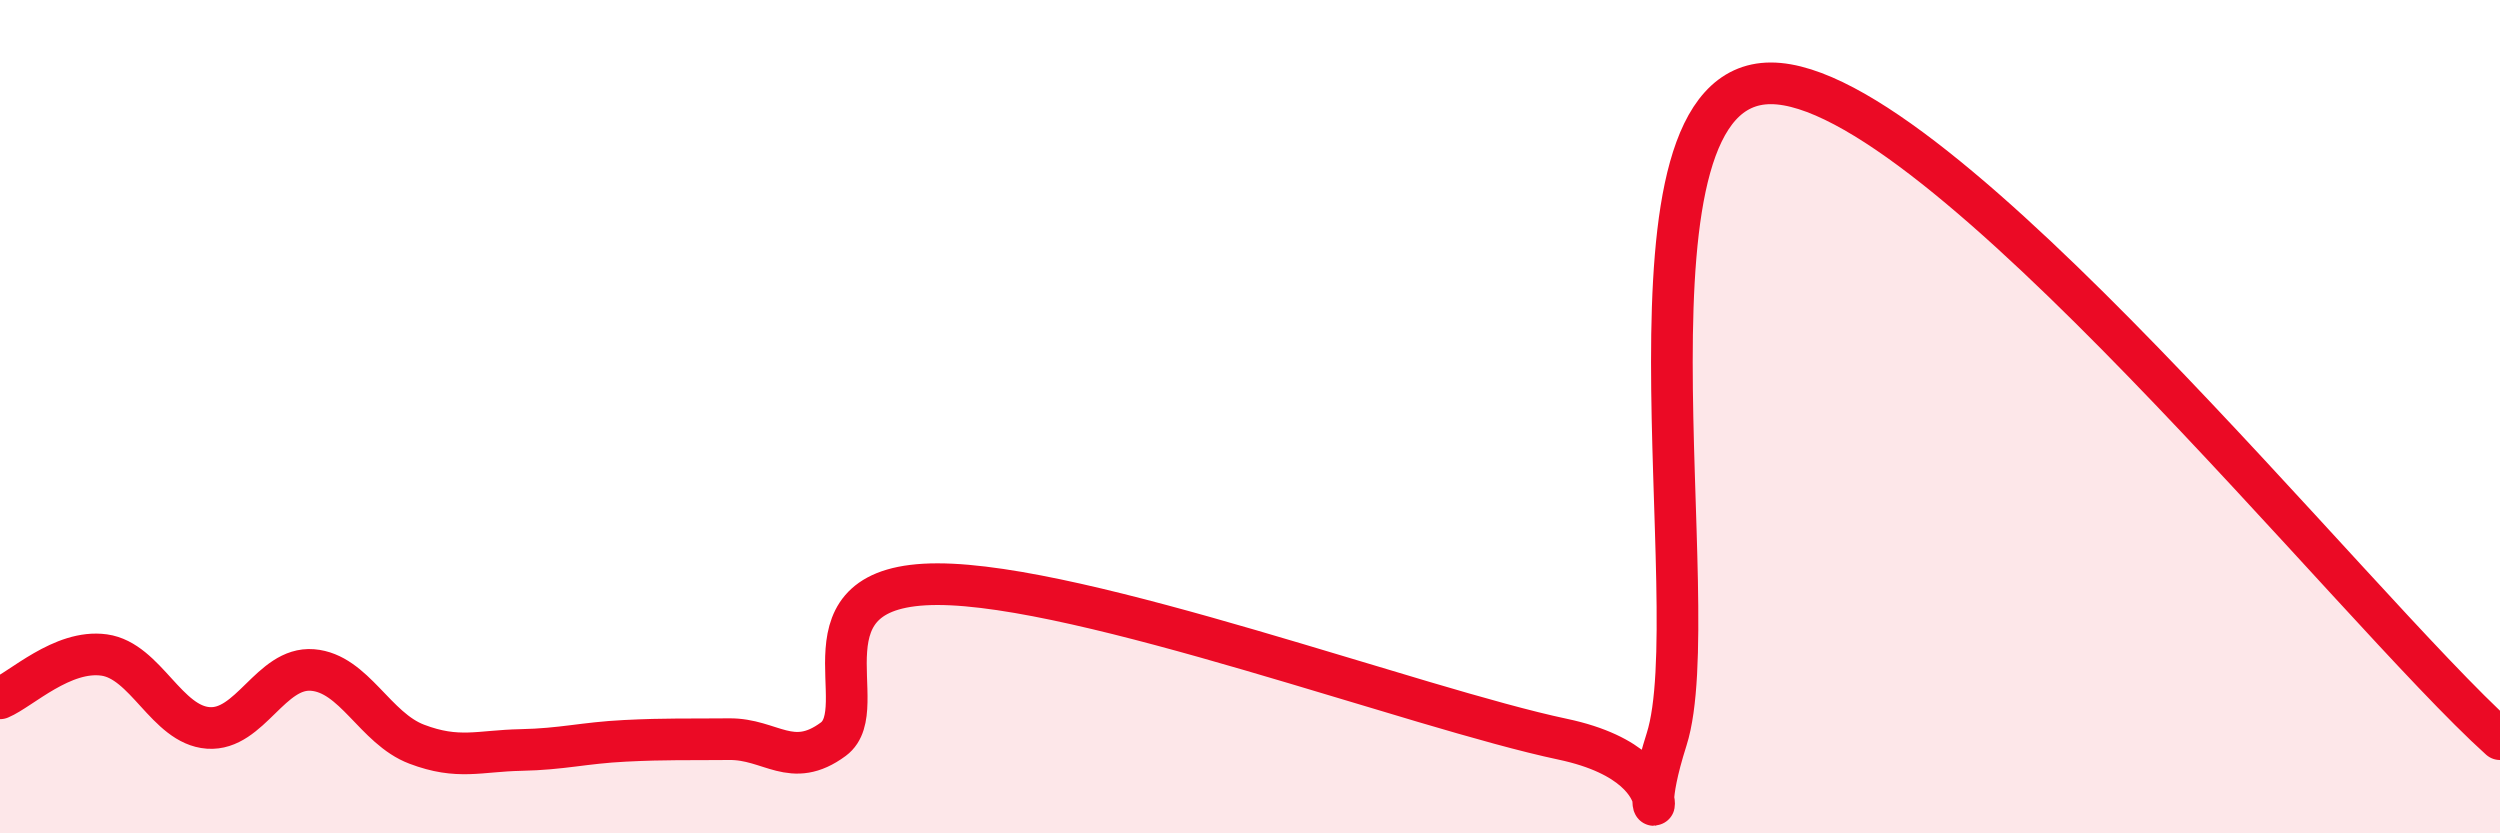
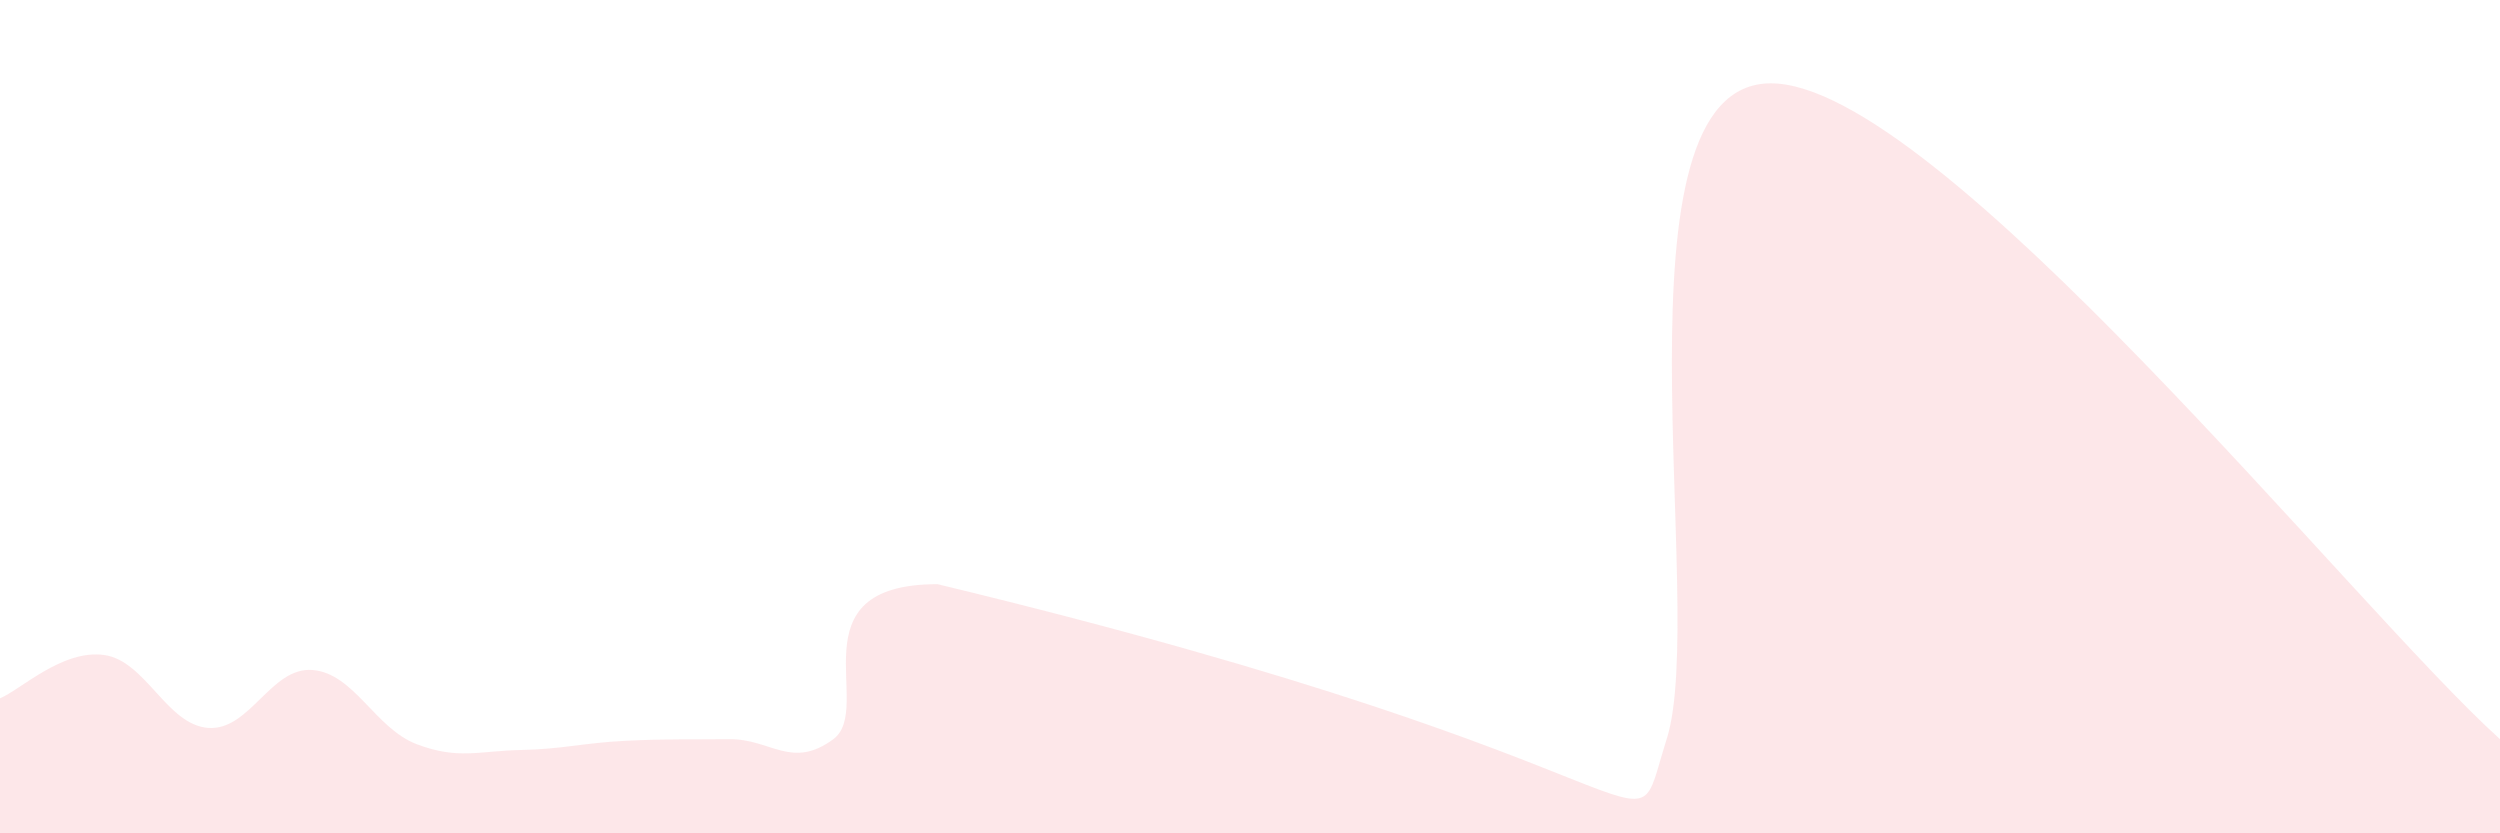
<svg xmlns="http://www.w3.org/2000/svg" width="60" height="20" viewBox="0 0 60 20">
-   <path d="M 0,16.76 C 0.5,16.55 1.5,15.58 2.5,15.72 C 3.5,15.86 4,17.4 5,17.47 C 6,17.54 6.5,16 7.5,16.08 C 8.5,16.16 9,17.48 10,17.86 C 11,18.24 11.5,18.02 12.5,18 C 13.5,17.98 14,17.83 15,17.78 C 16,17.73 16.5,17.75 17.5,17.74 C 18.5,17.73 19,18.48 20,17.74 C 21,17 19,14.02 22.5,14.02 C 26,14.02 34,17 37.5,17.74 C 41,18.48 39,20.89 40,17.74 C 41,14.59 38.5,2 42.5,2 C 46.5,2 56.5,14.59 60,17.74L60 20L0 20Z" fill="#EB0A25" opacity="0.1" stroke-linecap="round" stroke-linejoin="round" />
-   <path d="M 0,16.76 C 0.5,16.55 1.5,15.58 2.5,15.72 C 3.5,15.86 4,17.4 5,17.47 C 6,17.54 6.5,16 7.5,16.08 C 8.5,16.16 9,17.48 10,17.86 C 11,18.24 11.5,18.02 12.5,18 C 13.5,17.98 14,17.83 15,17.78 C 16,17.73 16.5,17.75 17.5,17.74 C 18.5,17.73 19,18.48 20,17.74 C 21,17 19,14.02 22.5,14.02 C 26,14.02 34,17 37.5,17.74 C 41,18.48 39,20.89 40,17.74 C 41,14.59 38.5,2 42.5,2 C 46.5,2 56.5,14.59 60,17.74" stroke="#EB0A25" stroke-width="1" fill="none" stroke-linecap="round" stroke-linejoin="round" />
+   <path d="M 0,16.76 C 0.5,16.55 1.5,15.58 2.5,15.72 C 3.5,15.86 4,17.4 5,17.47 C 6,17.54 6.5,16 7.5,16.08 C 8.5,16.16 9,17.48 10,17.86 C 11,18.24 11.5,18.02 12.5,18 C 13.5,17.98 14,17.83 15,17.78 C 16,17.73 16.5,17.75 17.5,17.74 C 18.5,17.73 19,18.48 20,17.74 C 21,17 19,14.02 22.5,14.02 C 41,18.48 39,20.89 40,17.74 C 41,14.59 38.5,2 42.5,2 C 46.5,2 56.5,14.59 60,17.74L60 20L0 20Z" fill="#EB0A25" opacity="0.1" stroke-linecap="round" stroke-linejoin="round" />
</svg>